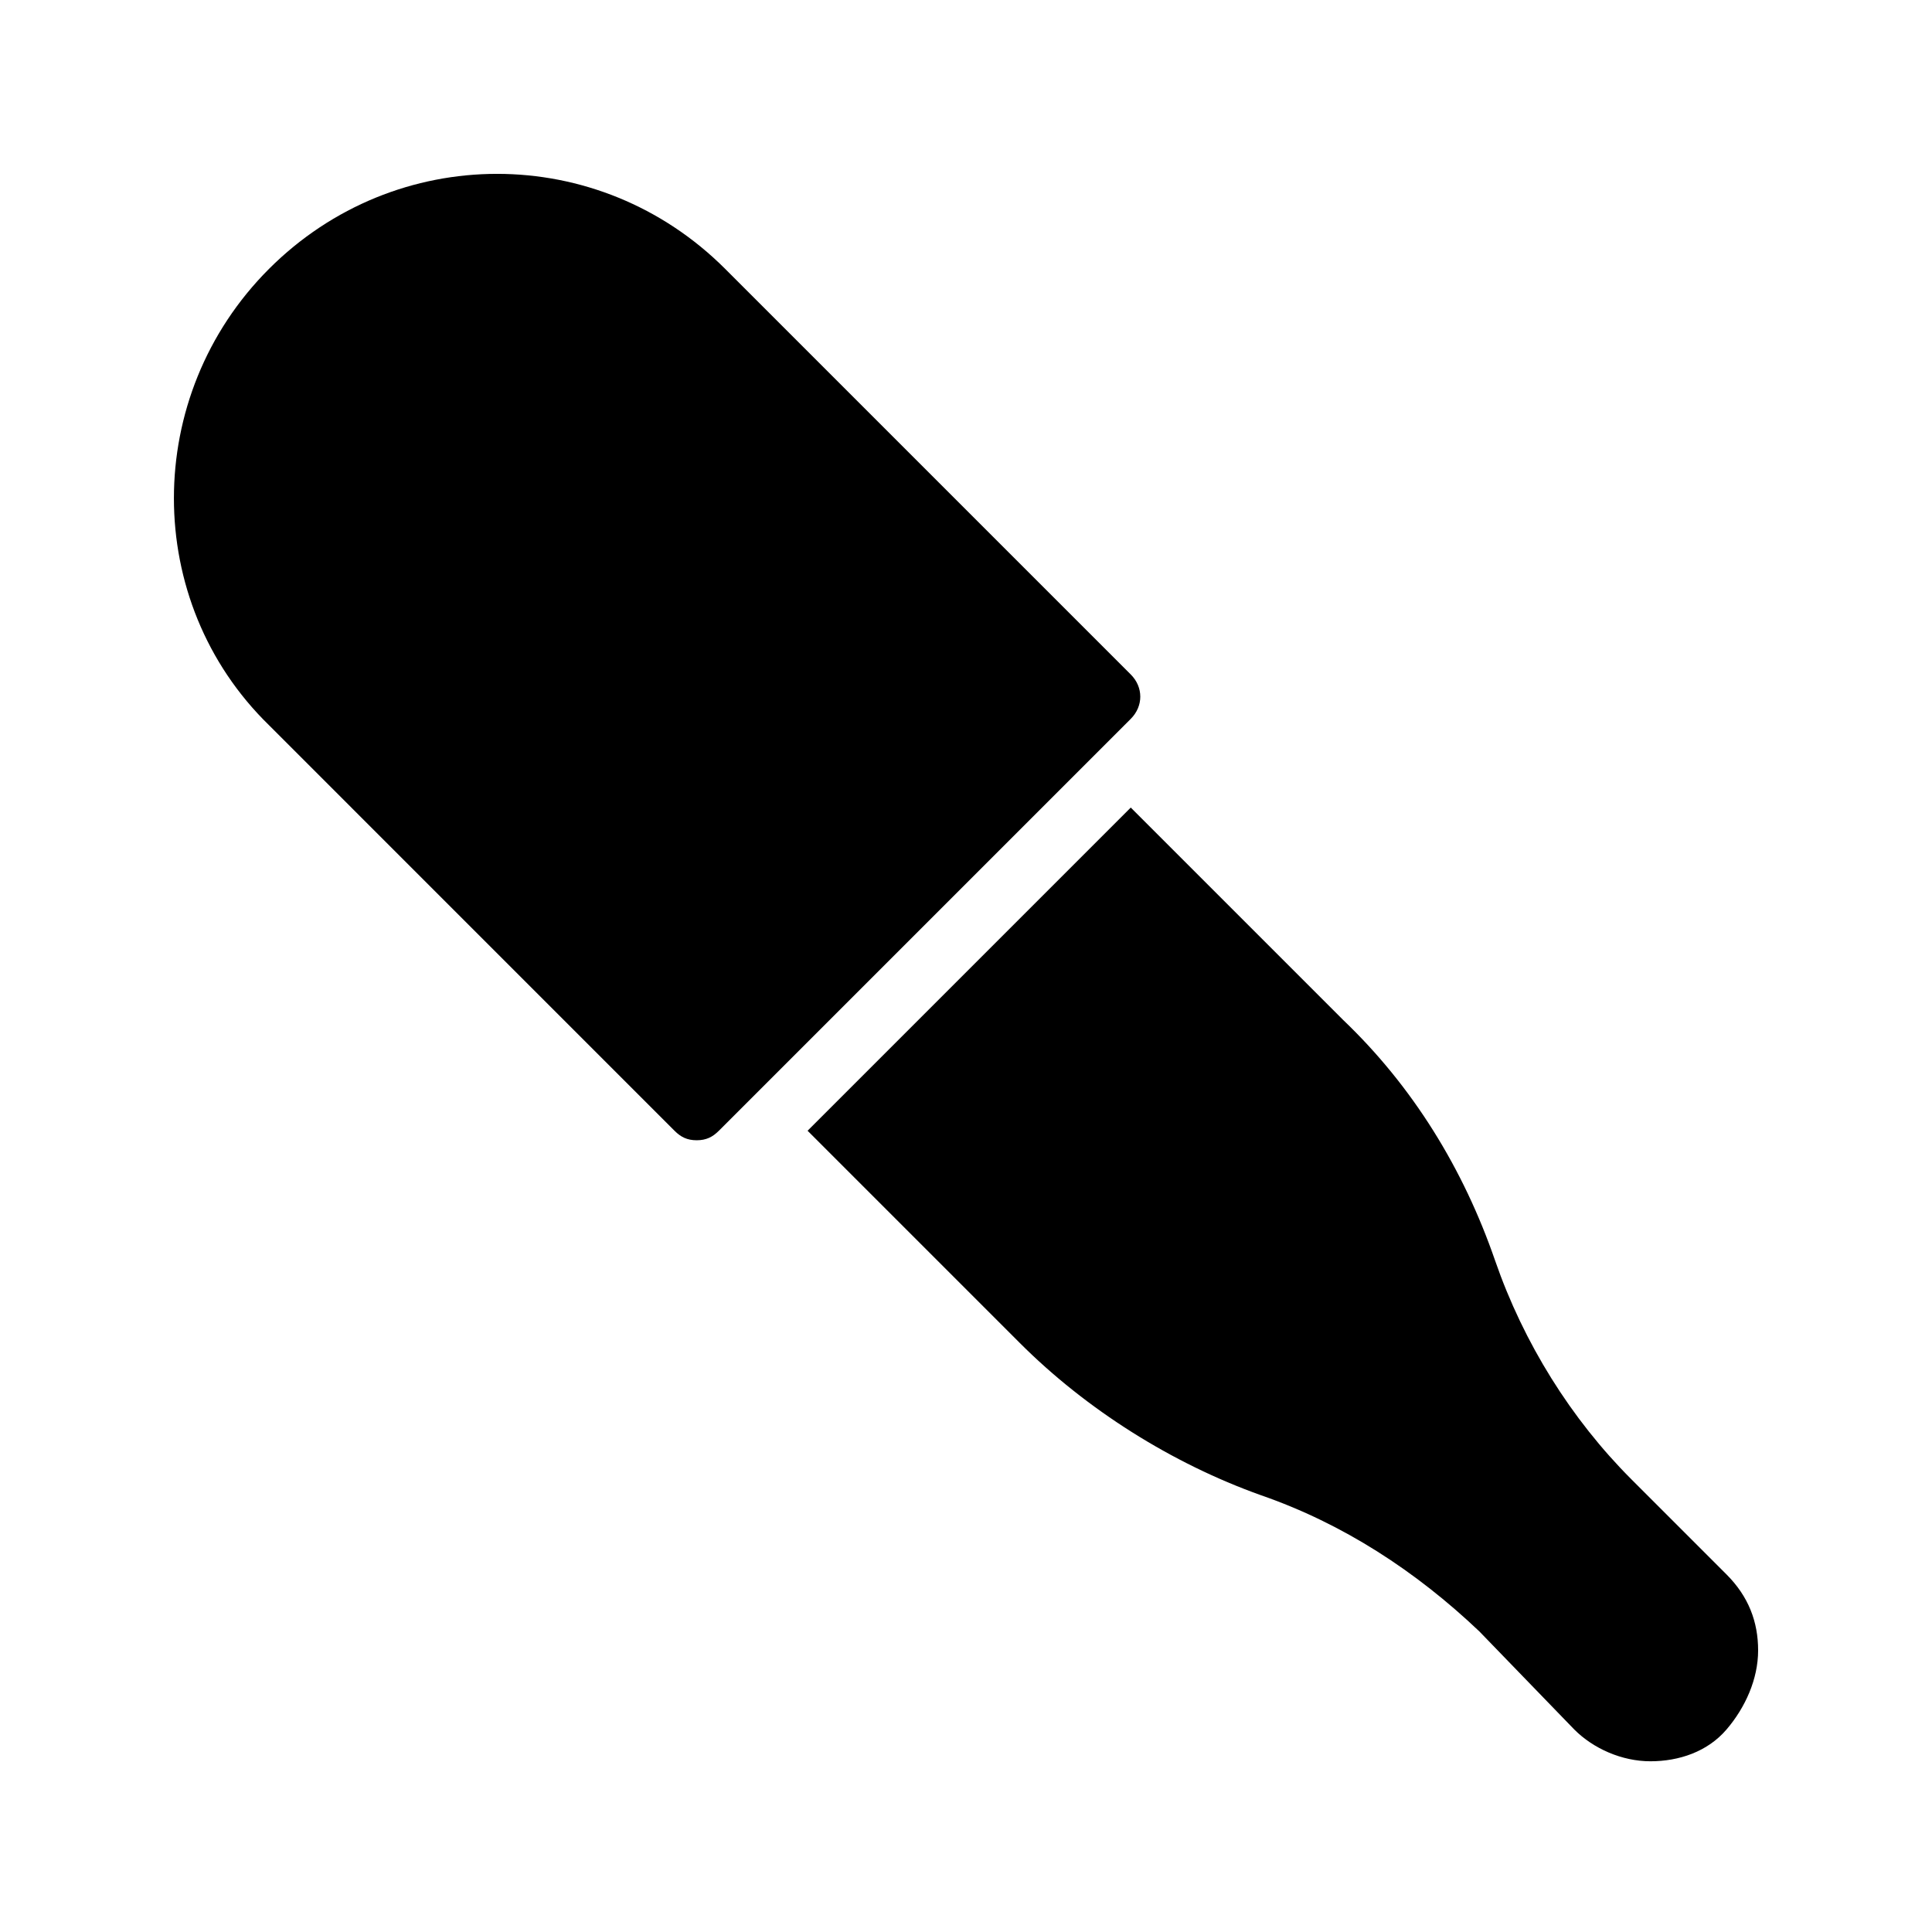
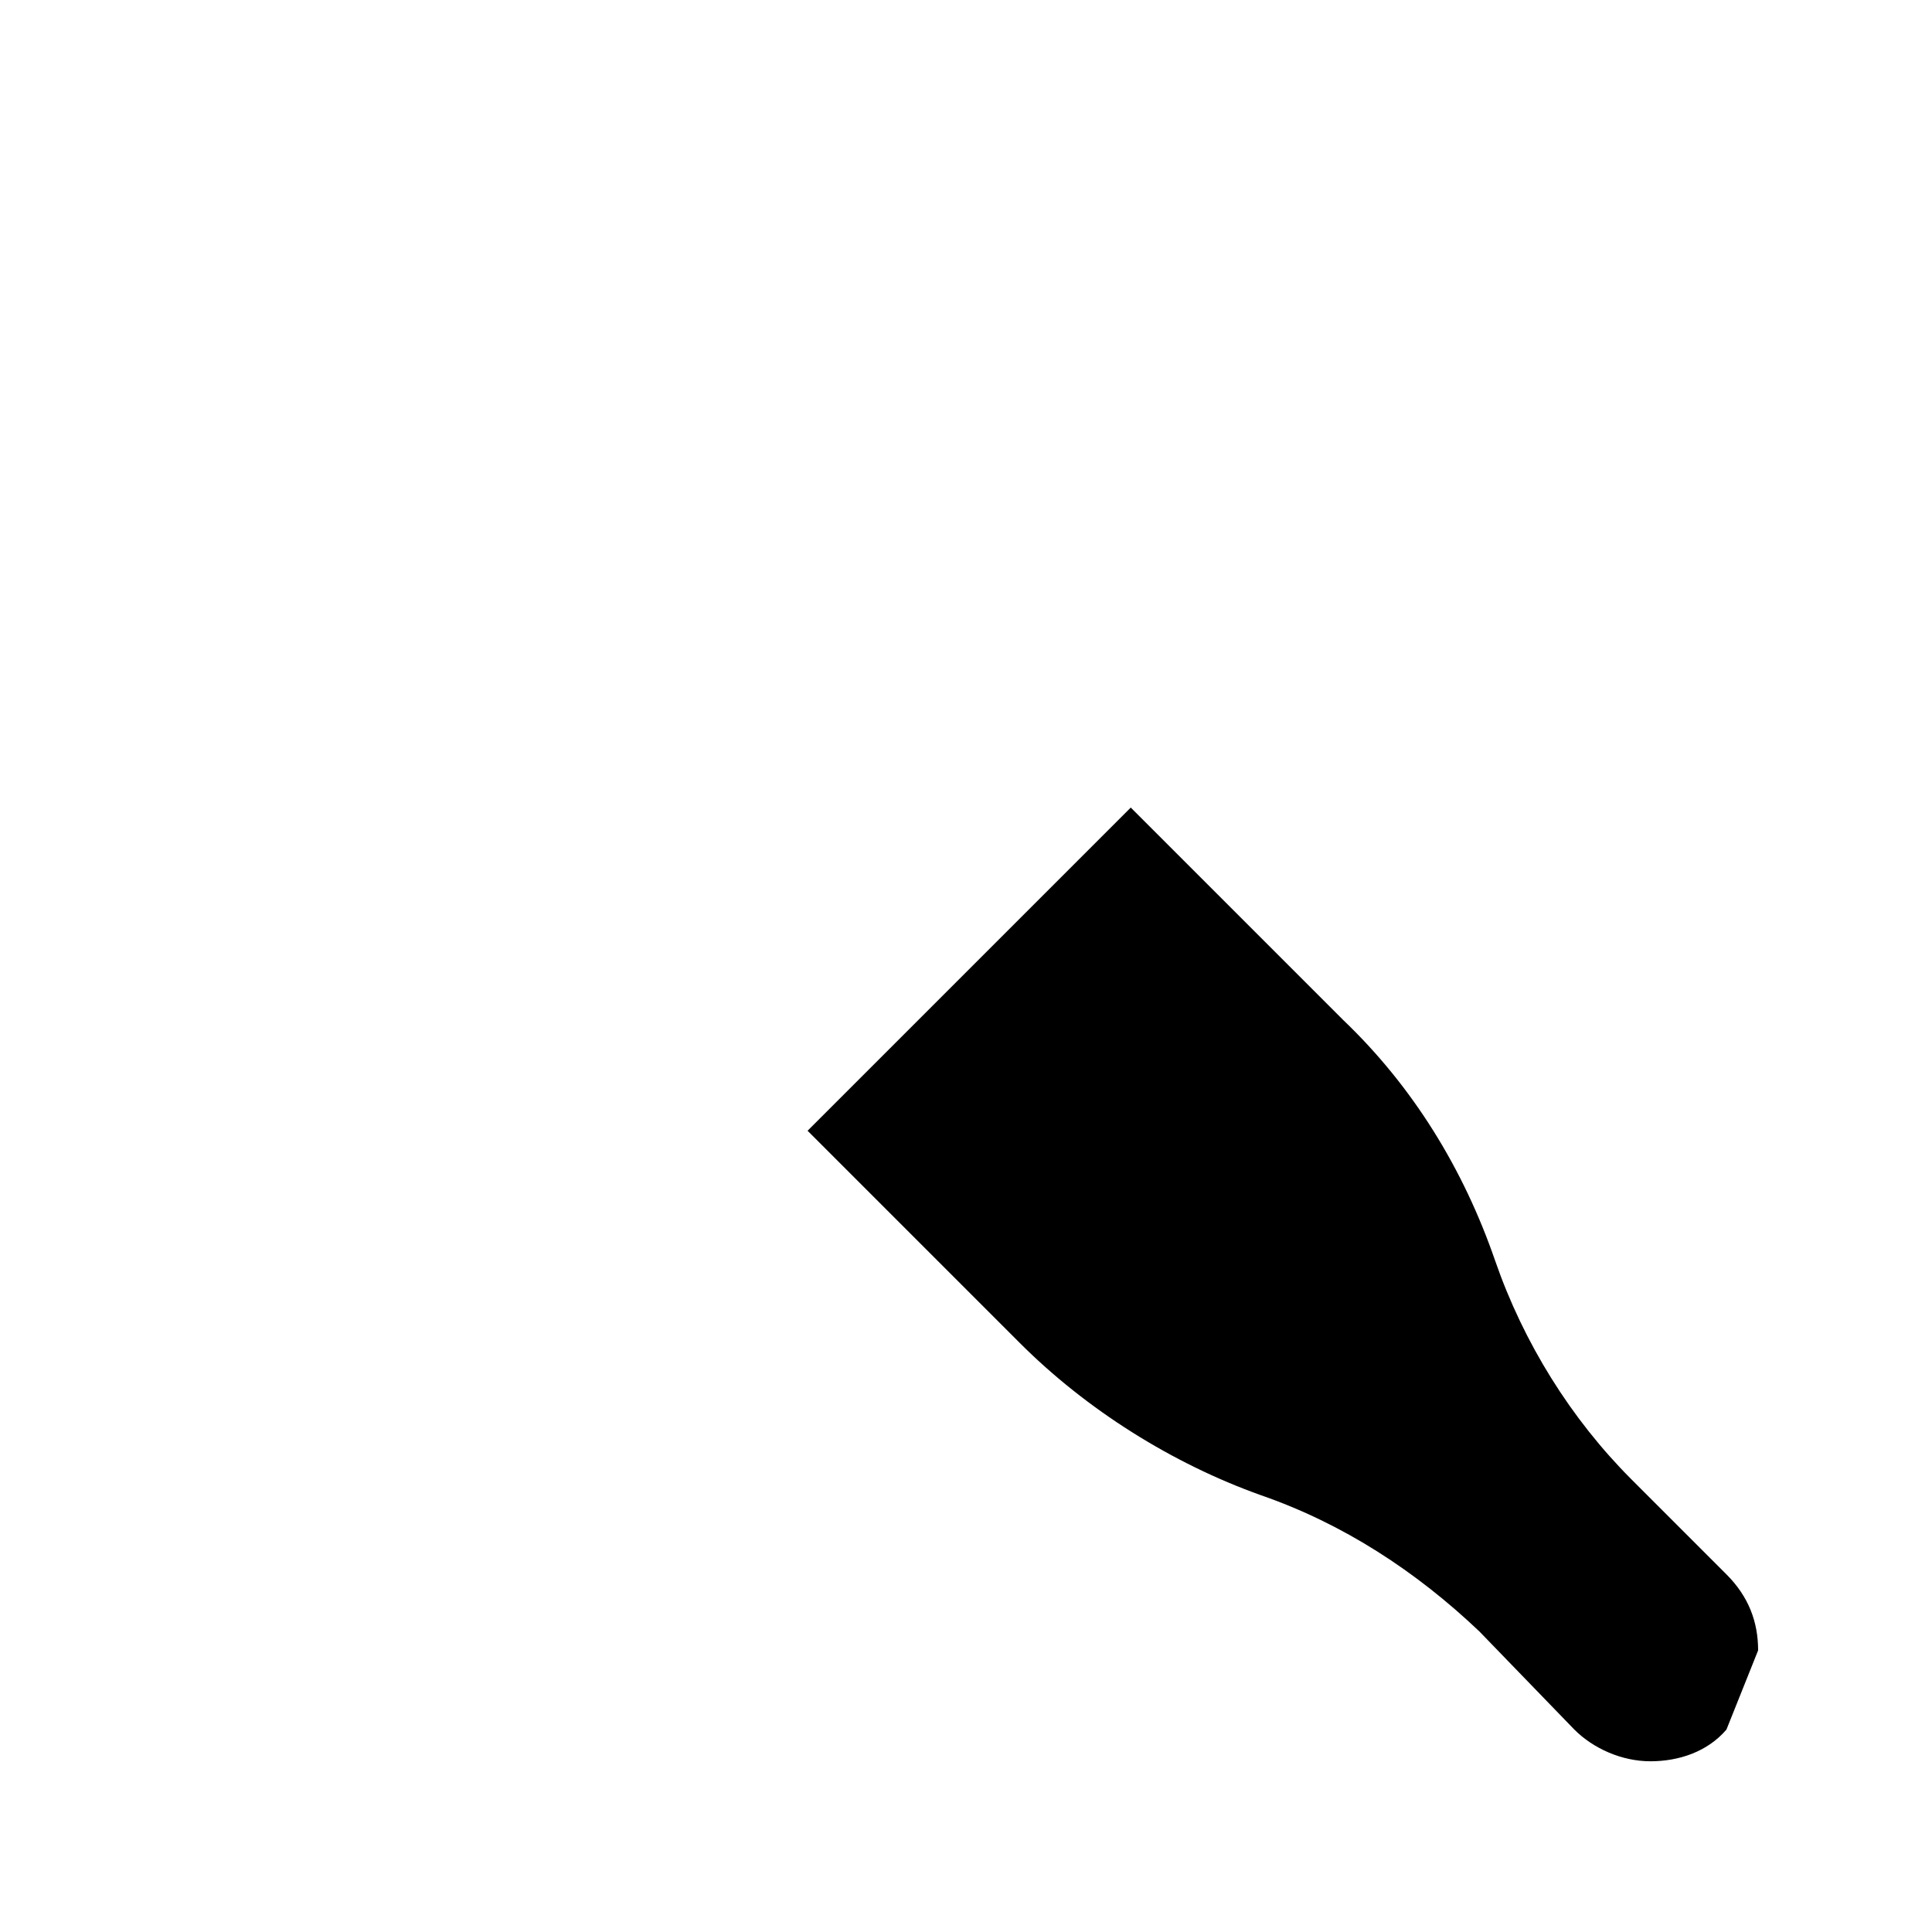
<svg xmlns="http://www.w3.org/2000/svg" fill="#000000" width="800px" height="800px" version="1.1" viewBox="144 144 512 512">
  <g>
-     <path d="m609.92 581.37c0-7.559-2.519-14.273-8.398-20.152l-25.191-25.191c-15.953-15.953-28.551-36.105-36.105-57.938-8.398-24.352-21.832-46.184-40.305-63.816l-56.258-56.258-85.645 85.645 56.258 56.258c17.633 17.633 40.305 31.906 63.816 40.305 21.832 7.559 41.145 20.152 57.938 36.105l25.191 26.031c5.039 5.039 12.594 8.398 20.152 8.398s15.113-2.519 20.152-8.398c5.035-5.875 8.395-13.434 8.395-20.988z" />
-     <path d="m322.75 443.66c1.68 1.68 3.359 2.519 5.879 2.519s4.199-0.84 5.879-2.519l109.16-109.16c3.359-3.359 3.359-8.398 0-11.754l-107.48-107.48c-33.59-33.59-87.328-33.59-120.91 0-33.586 33.586-33.586 88.168 0 120.91z" />
+     <path d="m609.92 581.37c0-7.559-2.519-14.273-8.398-20.152l-25.191-25.191c-15.953-15.953-28.551-36.105-36.105-57.938-8.398-24.352-21.832-46.184-40.305-63.816l-56.258-56.258-85.645 85.645 56.258 56.258c17.633 17.633 40.305 31.906 63.816 40.305 21.832 7.559 41.145 20.152 57.938 36.105l25.191 26.031c5.039 5.039 12.594 8.398 20.152 8.398s15.113-2.519 20.152-8.398z" />
  </g>
</svg>